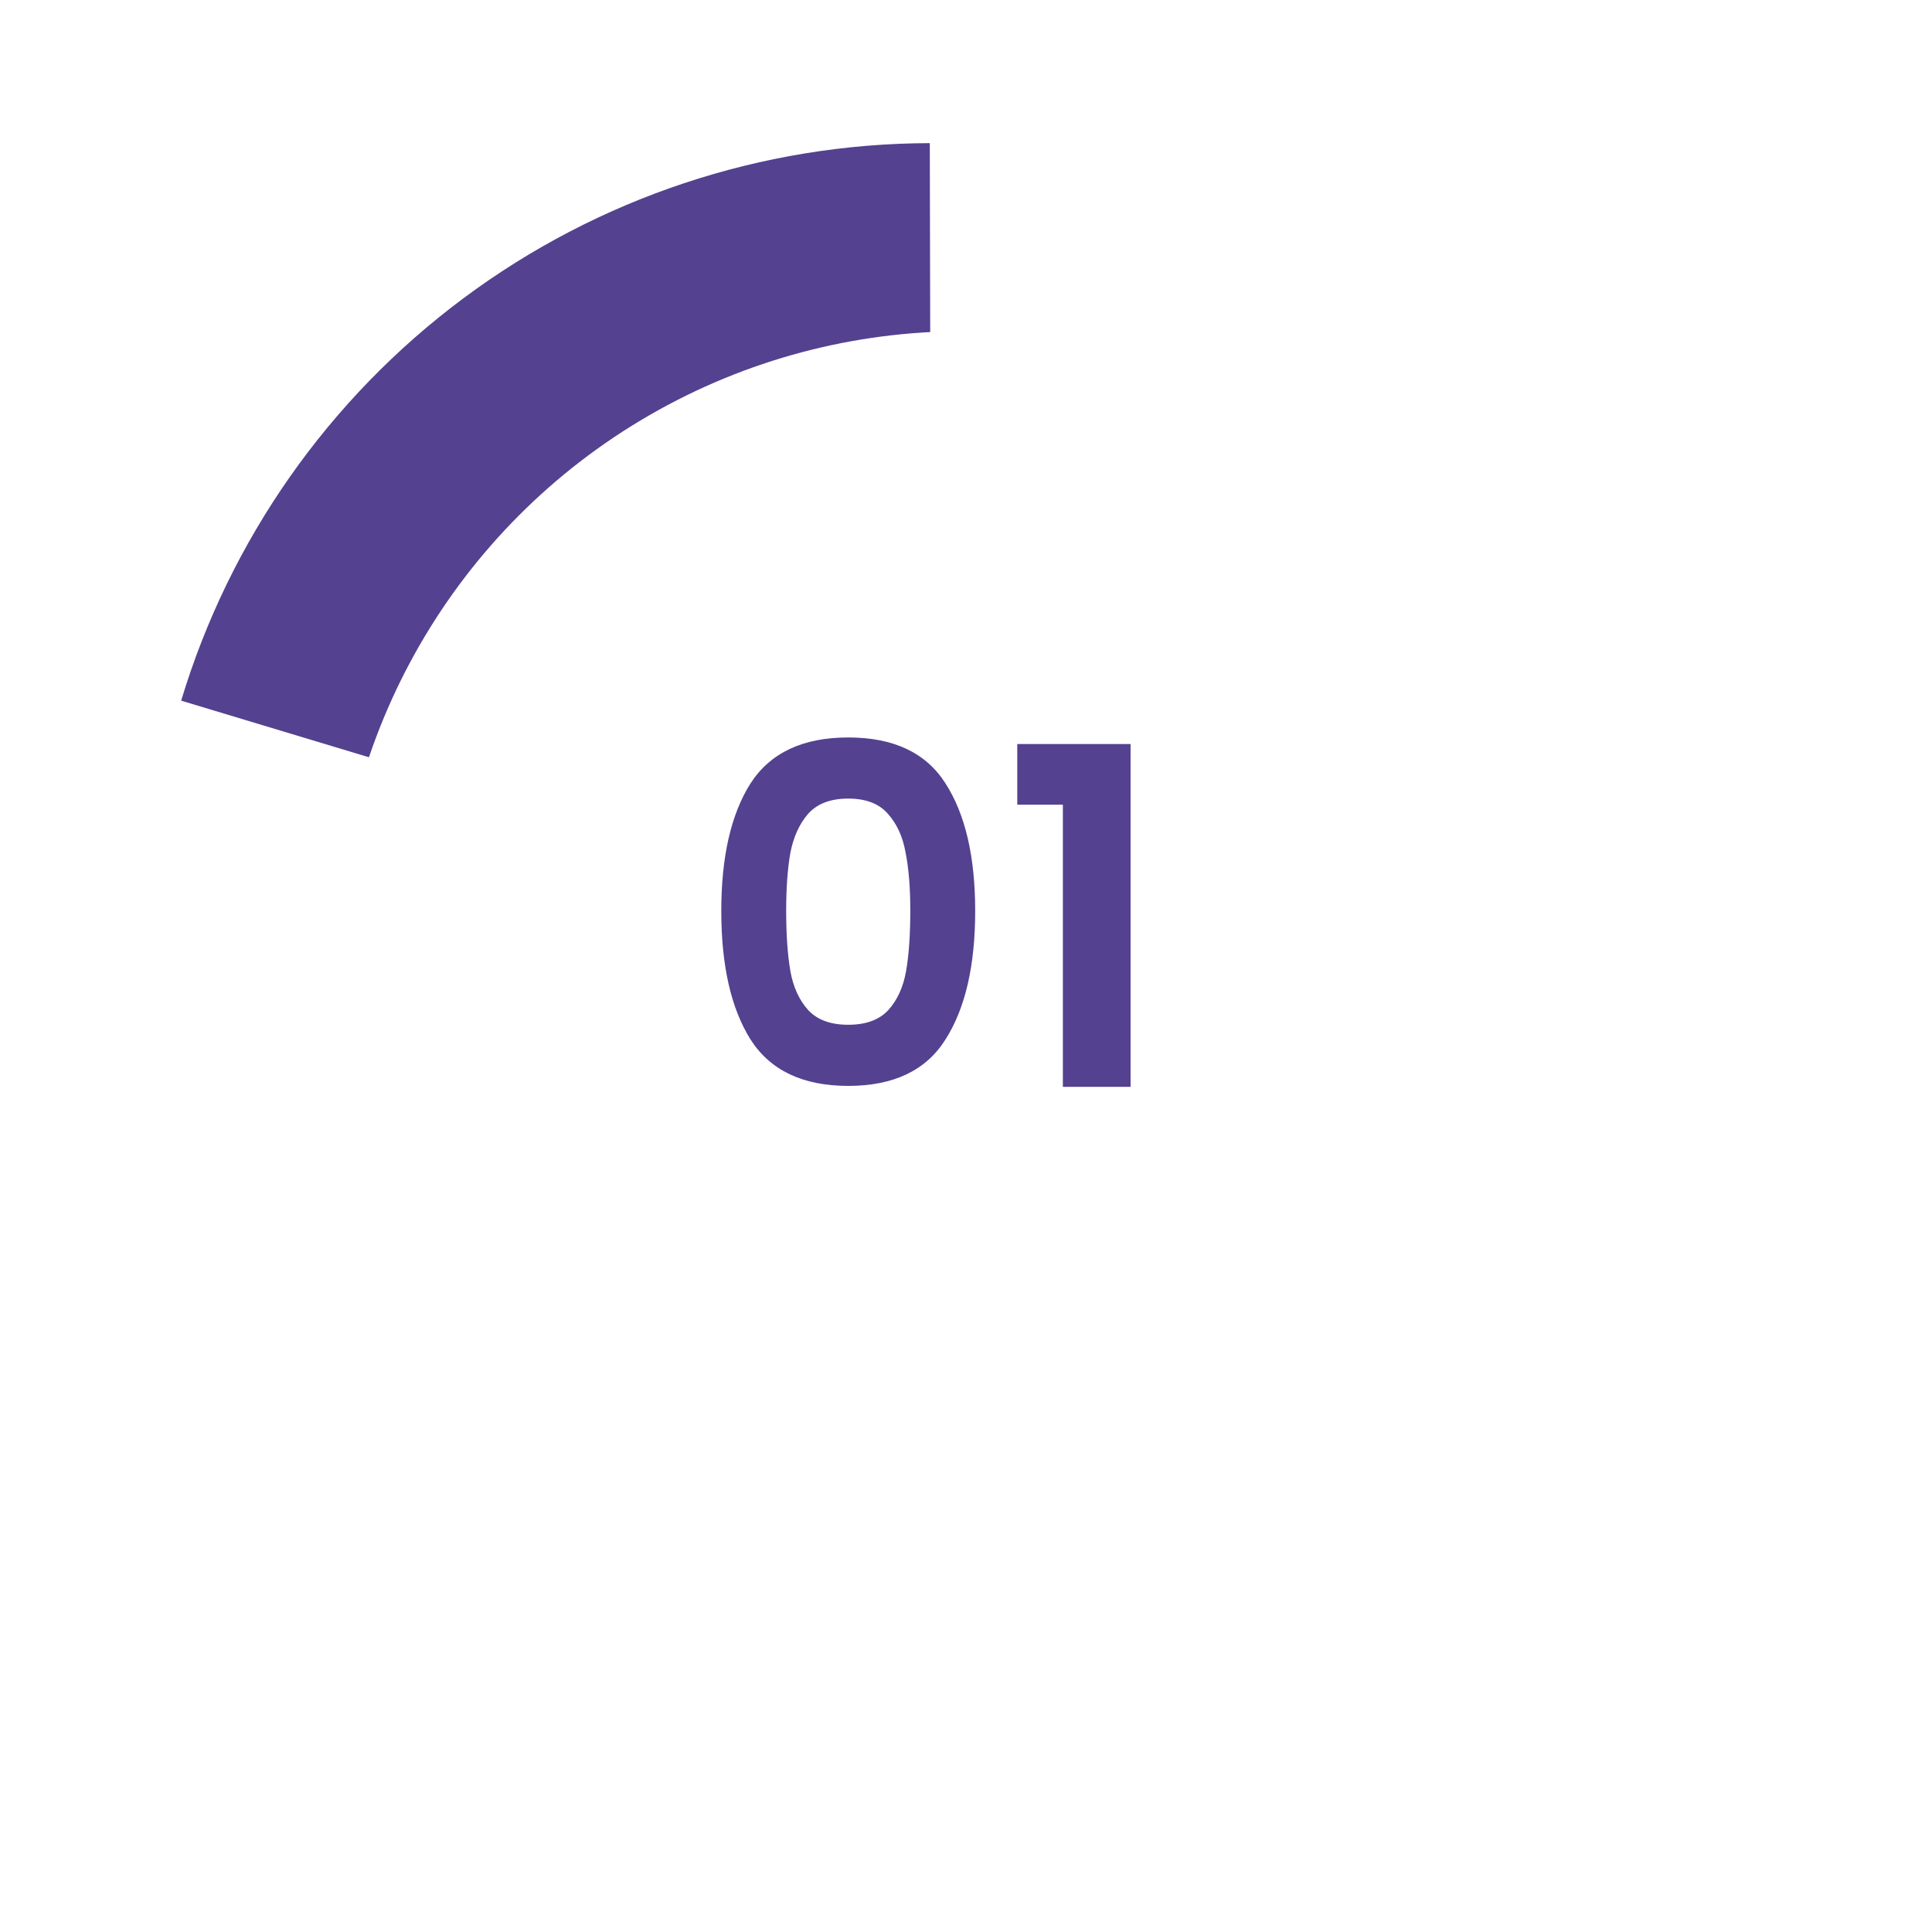
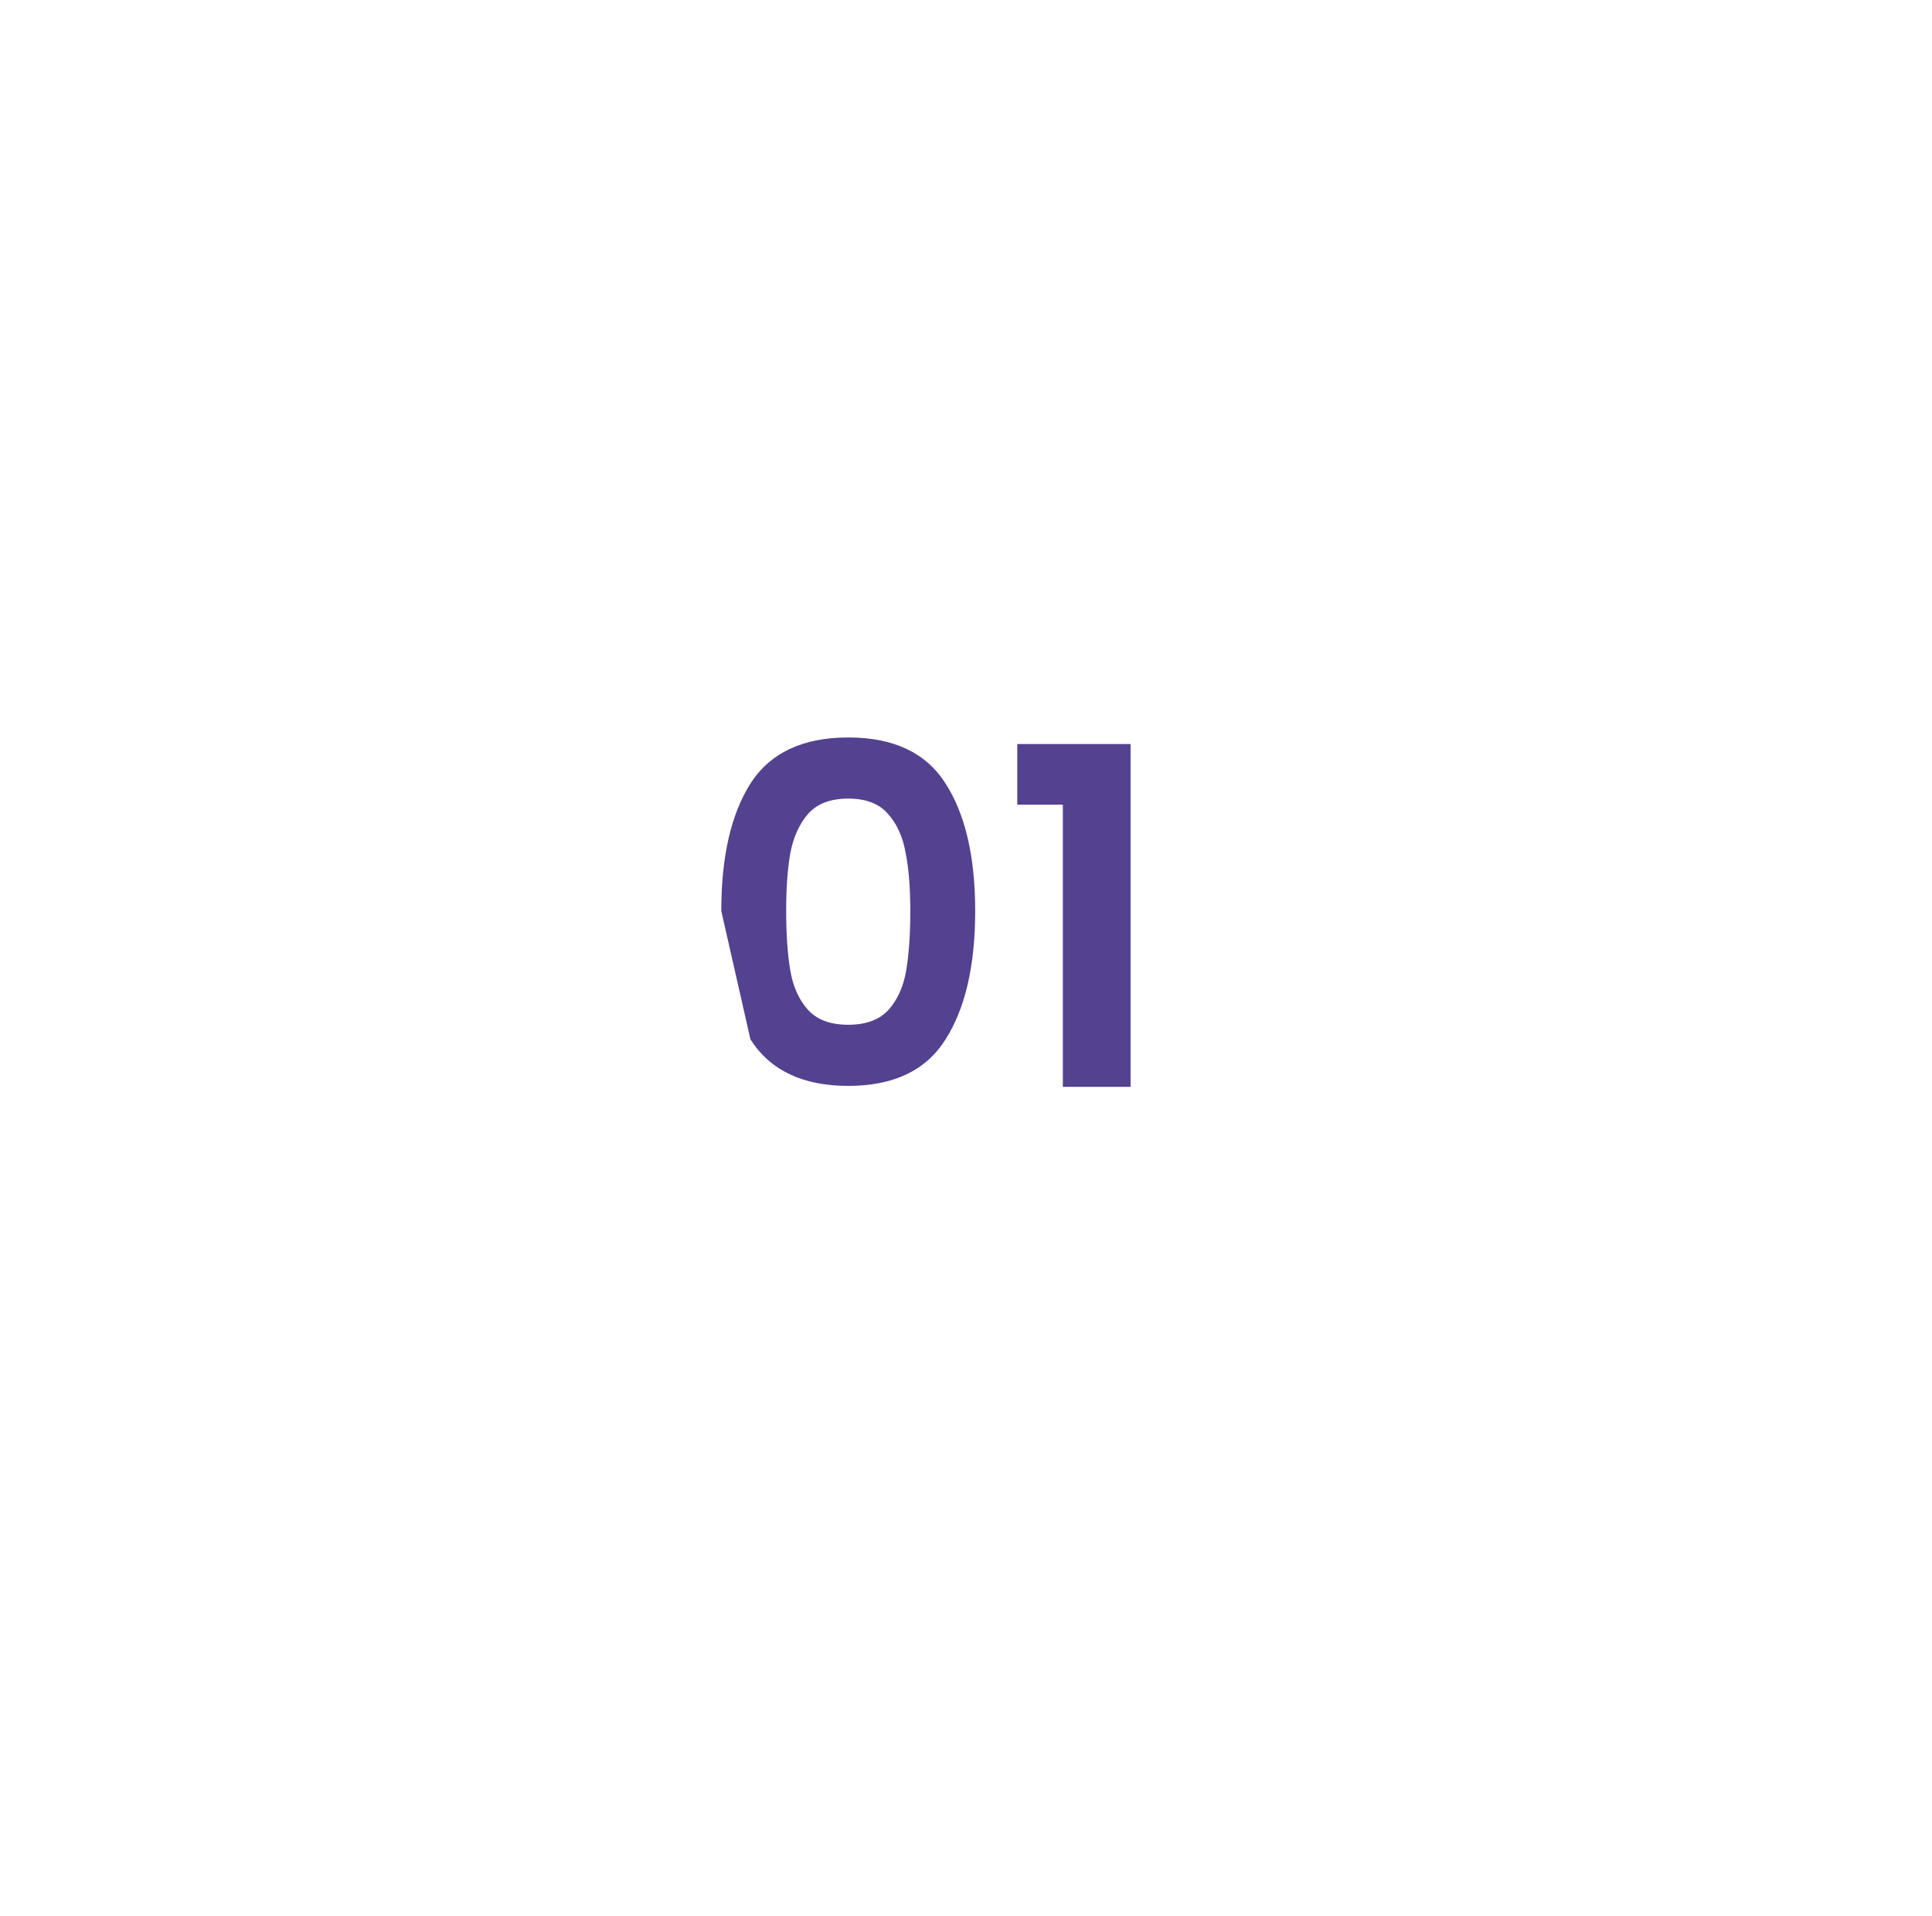
<svg xmlns="http://www.w3.org/2000/svg" width="118" height="117" viewBox="0 0 118 117" fill="none">
-   <path d="M11.065 42.789C14.028 32.961 20.072 24.346 28.305 18.215C36.538 12.084 46.524 8.763 56.789 8.741L56.891 56.603L11.065 42.789Z" fill="#544190" />
  <g filter="url(#filter0_d_380_498)">
-     <circle cx="56.891" cy="56.603" r="38.289" fill="white" />
-   </g>
-   <path d="M44.054 55.632C44.054 52.32 44.648 49.726 45.834 47.85C47.041 45.974 49.032 45.036 51.808 45.036C54.584 45.036 56.565 45.974 57.752 47.85C58.958 49.726 59.561 52.32 59.561 55.632C59.561 58.964 58.958 61.577 57.752 63.472C56.565 65.368 54.584 66.315 51.808 66.315C49.032 66.315 47.041 65.368 45.834 63.472C44.648 61.577 44.054 58.964 44.054 55.632ZM55.598 55.632C55.598 54.216 55.503 53.029 55.311 52.071C55.139 51.095 54.775 50.3 54.22 49.688C53.684 49.075 52.88 48.769 51.808 48.769C50.736 48.769 49.922 49.075 49.367 49.688C48.831 50.3 48.467 51.095 48.275 52.071C48.103 53.029 48.017 54.216 48.017 55.632C48.017 57.087 48.103 58.313 48.275 59.308C48.448 60.285 48.812 61.079 49.367 61.692C49.922 62.285 50.736 62.582 51.808 62.582C52.88 62.582 53.693 62.285 54.249 61.692C54.804 61.079 55.167 60.285 55.34 59.308C55.512 58.313 55.598 57.087 55.598 55.632ZM62.131 49.142V45.438H69.052V66.373H64.916V49.142H62.131Z" fill="#544190" />
+     </g>
+   <path d="M44.054 55.632C44.054 52.32 44.648 49.726 45.834 47.85C47.041 45.974 49.032 45.036 51.808 45.036C54.584 45.036 56.565 45.974 57.752 47.85C58.958 49.726 59.561 52.32 59.561 55.632C59.561 58.964 58.958 61.577 57.752 63.472C56.565 65.368 54.584 66.315 51.808 66.315C49.032 66.315 47.041 65.368 45.834 63.472ZM55.598 55.632C55.598 54.216 55.503 53.029 55.311 52.071C55.139 51.095 54.775 50.3 54.22 49.688C53.684 49.075 52.88 48.769 51.808 48.769C50.736 48.769 49.922 49.075 49.367 49.688C48.831 50.3 48.467 51.095 48.275 52.071C48.103 53.029 48.017 54.216 48.017 55.632C48.017 57.087 48.103 58.313 48.275 59.308C48.448 60.285 48.812 61.079 49.367 61.692C49.922 62.285 50.736 62.582 51.808 62.582C52.88 62.582 53.693 62.285 54.249 61.692C54.804 61.079 55.167 60.285 55.34 59.308C55.512 58.313 55.598 57.087 55.598 55.632ZM62.131 49.142V45.438H69.052V66.373H64.916V49.142H62.131Z" fill="#544190" />
  <defs>
    <filter id="filter0_d_380_498" x="0.414" y="0.126" width="116.783" height="116.783" filterUnits="userSpaceOnUse" color-interpolation-filters="sRGB">
      <feFlood flood-opacity="0" result="BackgroundImageFix" />
      <feColorMatrix in="SourceAlpha" type="matrix" values="0 0 0 0 0 0 0 0 0 0 0 0 0 0 0 0 0 0 127 0" result="hardAlpha" />
      <feOffset dx="1.914" dy="1.914" />
      <feGaussianBlur stdDeviation="10.051" />
      <feComposite in2="hardAlpha" operator="out" />
      <feColorMatrix type="matrix" values="0 0 0 0 0.49 0 0 0 0 0.314 0 0 0 0 0.953 0 0 0 0.1 0" />
      <feBlend mode="normal" in2="BackgroundImageFix" result="effect1_dropShadow_380_498" />
      <feBlend mode="normal" in="SourceGraphic" in2="effect1_dropShadow_380_498" result="shape" />
    </filter>
  </defs>
</svg>